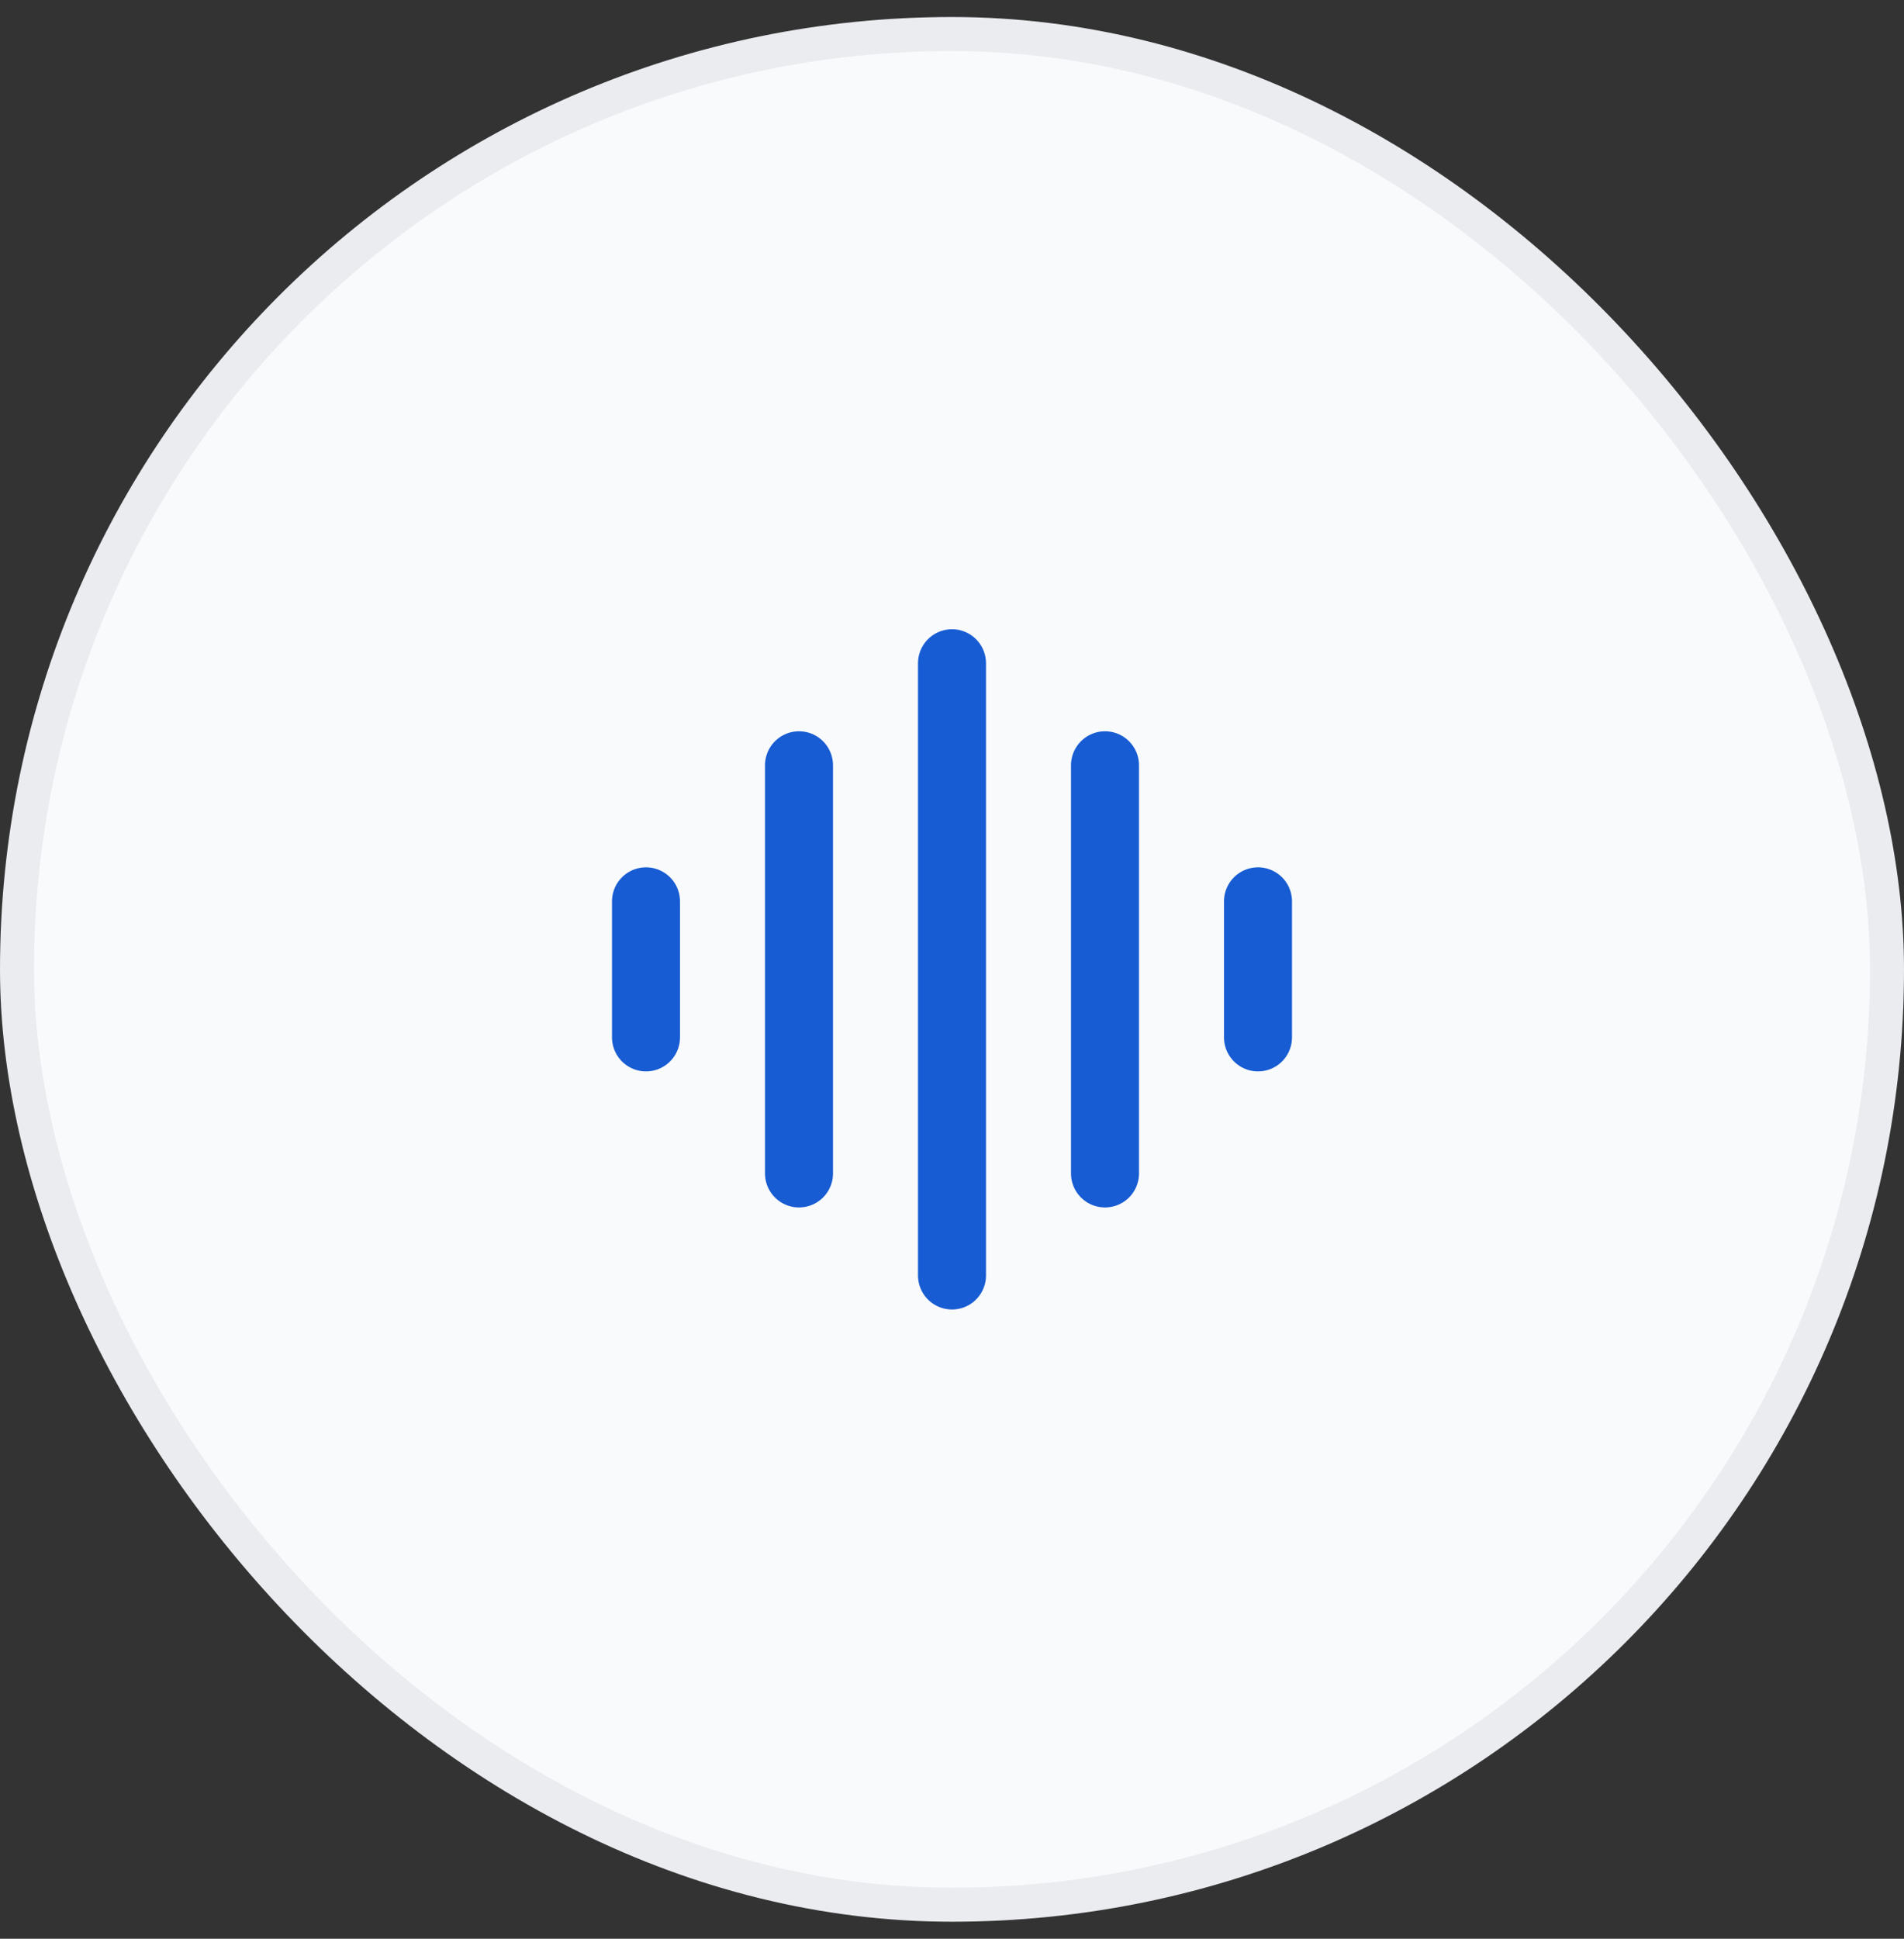
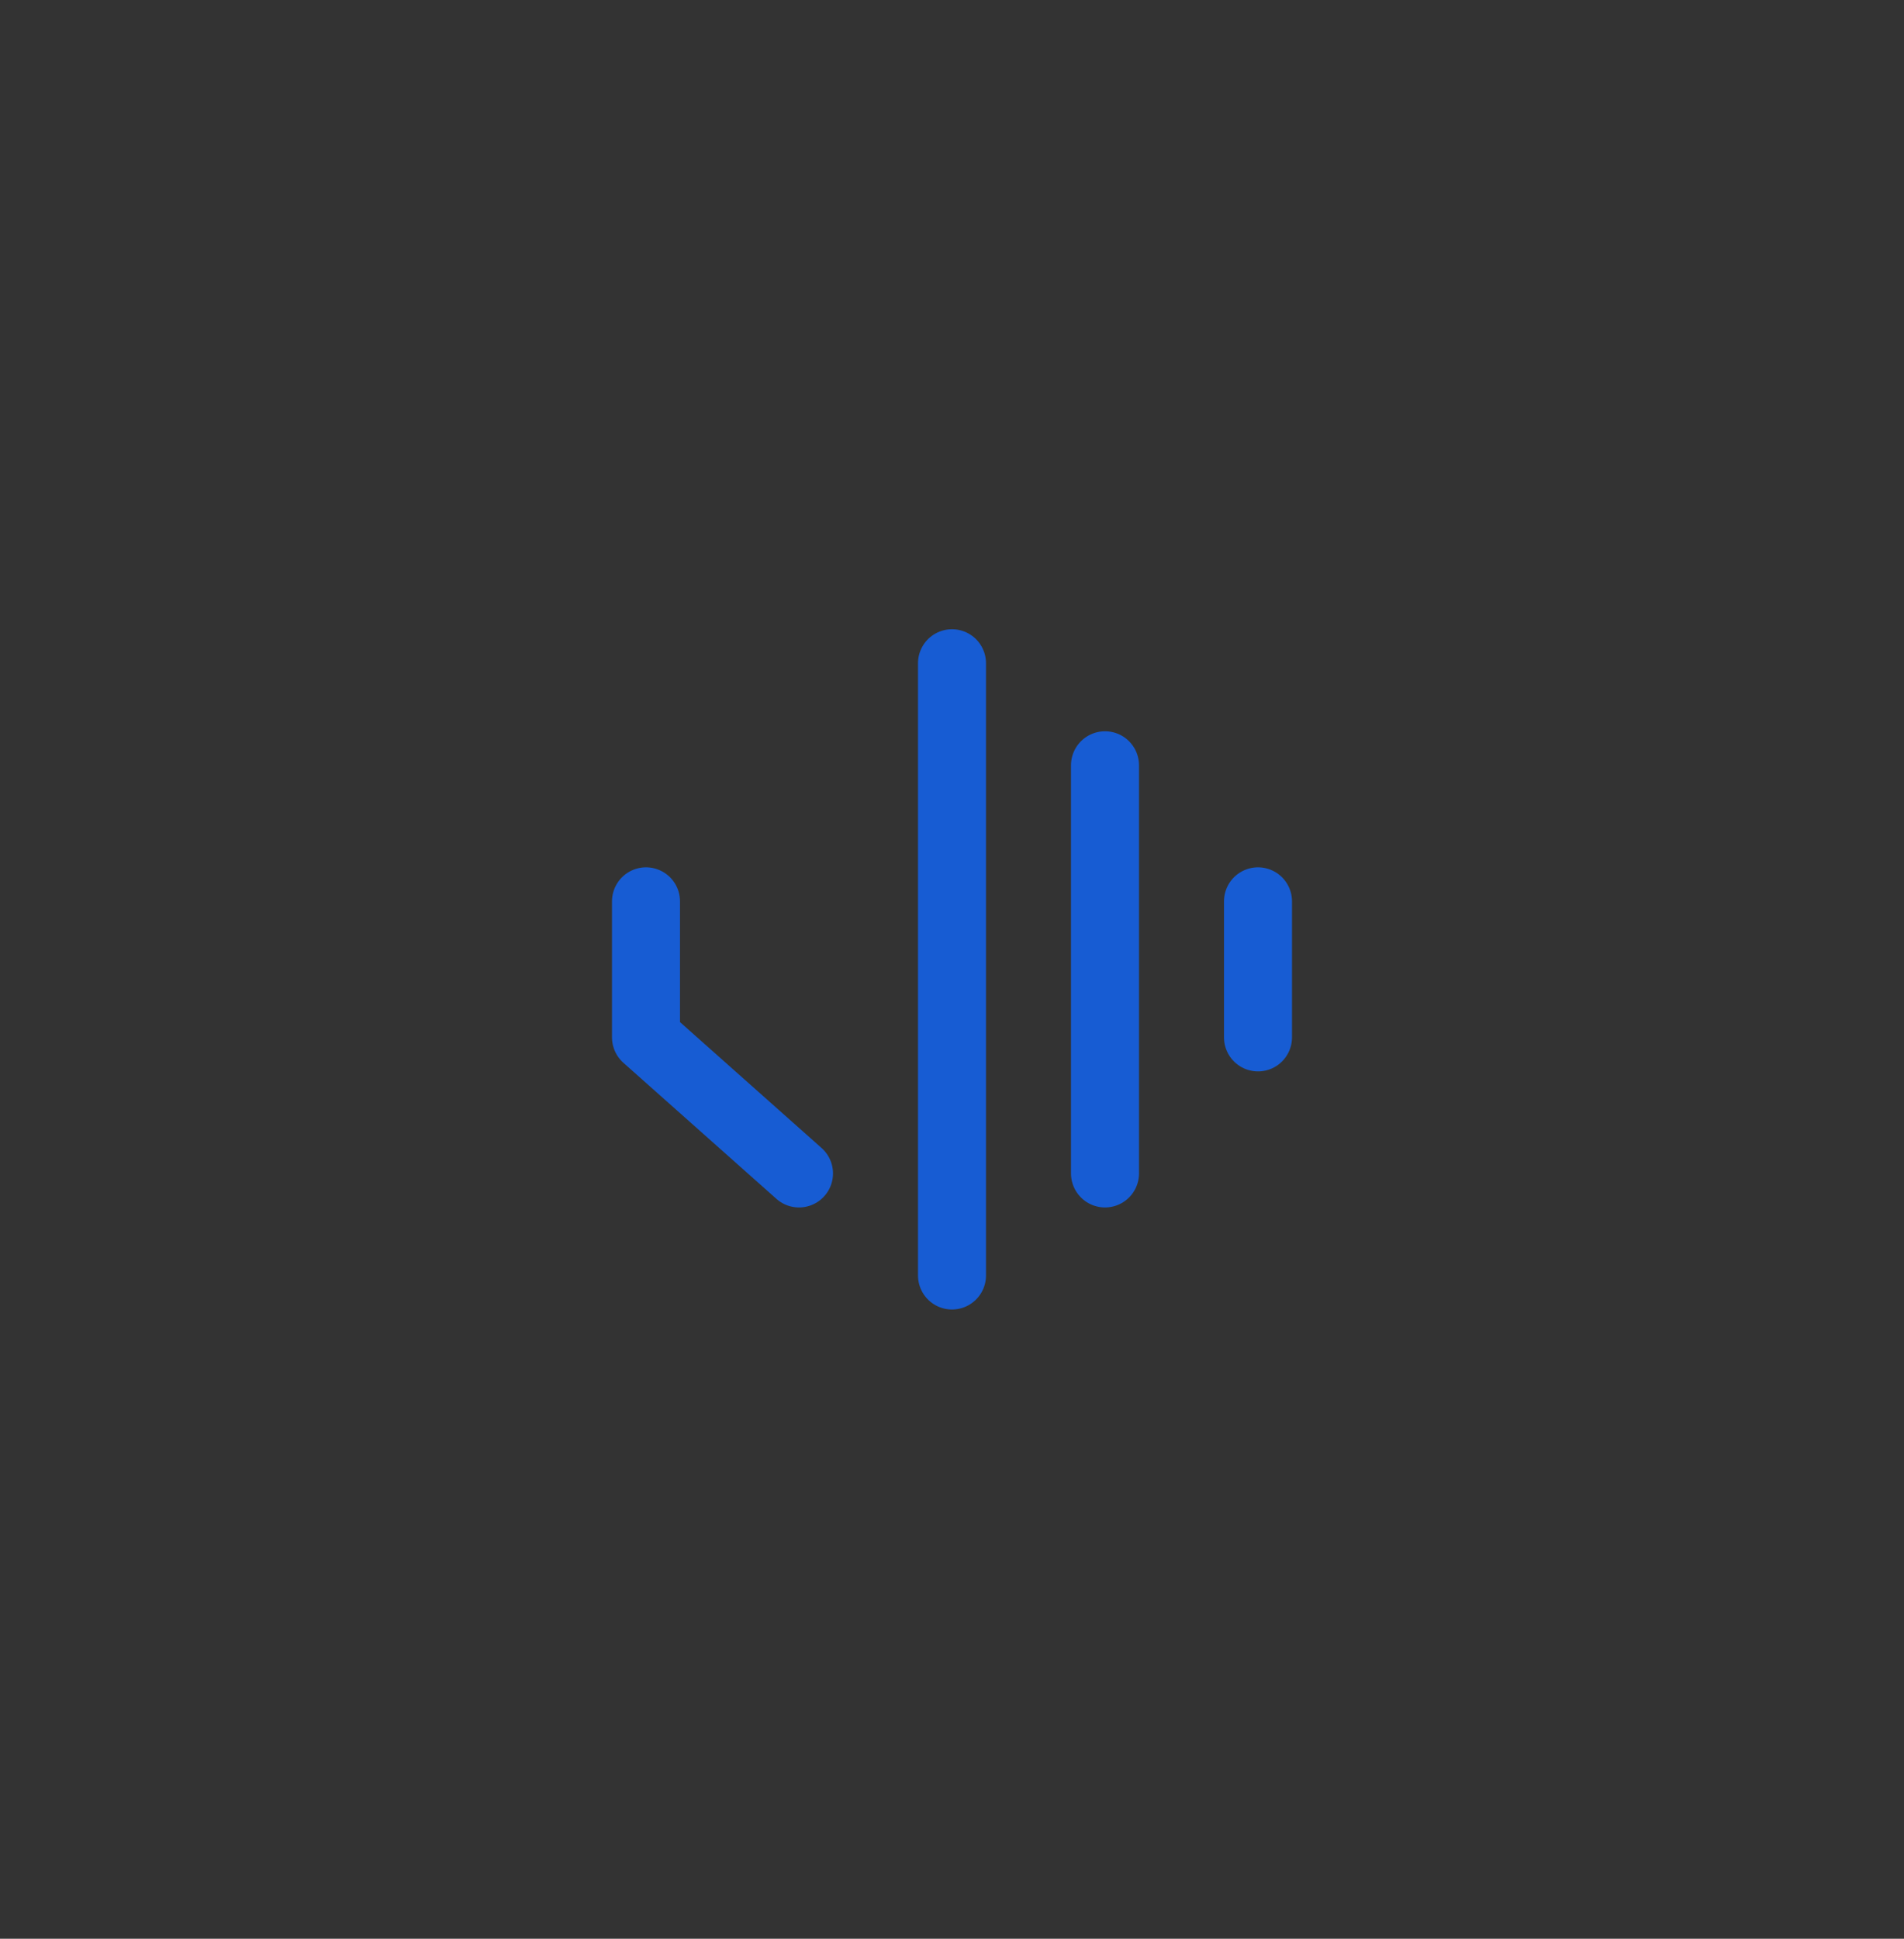
<svg xmlns="http://www.w3.org/2000/svg" width="56" height="57" viewBox="0 0 56 57" fill="none">
  <rect x="0" y="0" width="56" height="57" fill="#333333" stroke="none" />
-   <rect x="0.5" y="1" width="55" height="55" rx="27.5" fill="#F9FAFB" />
-   <rect x="0.5" y="1" width="55" height="55" rx="27.5" stroke="#EAECF0" />
-   <path d="M19 26.5L19 30.5M23.5 22.5L23.5 34.5M28 19.5V37.5M32.5 22.5V34.5M37 26.5V30.5" stroke="#175CD3" stroke-width="2" stroke-linecap="round" stroke-linejoin="round" />
+   <path d="M19 26.5L19 30.5L23.5 34.5M28 19.5V37.5M32.5 22.5V34.5M37 26.5V30.5" stroke="#175CD3" stroke-width="2" stroke-linecap="round" stroke-linejoin="round" />
</svg>